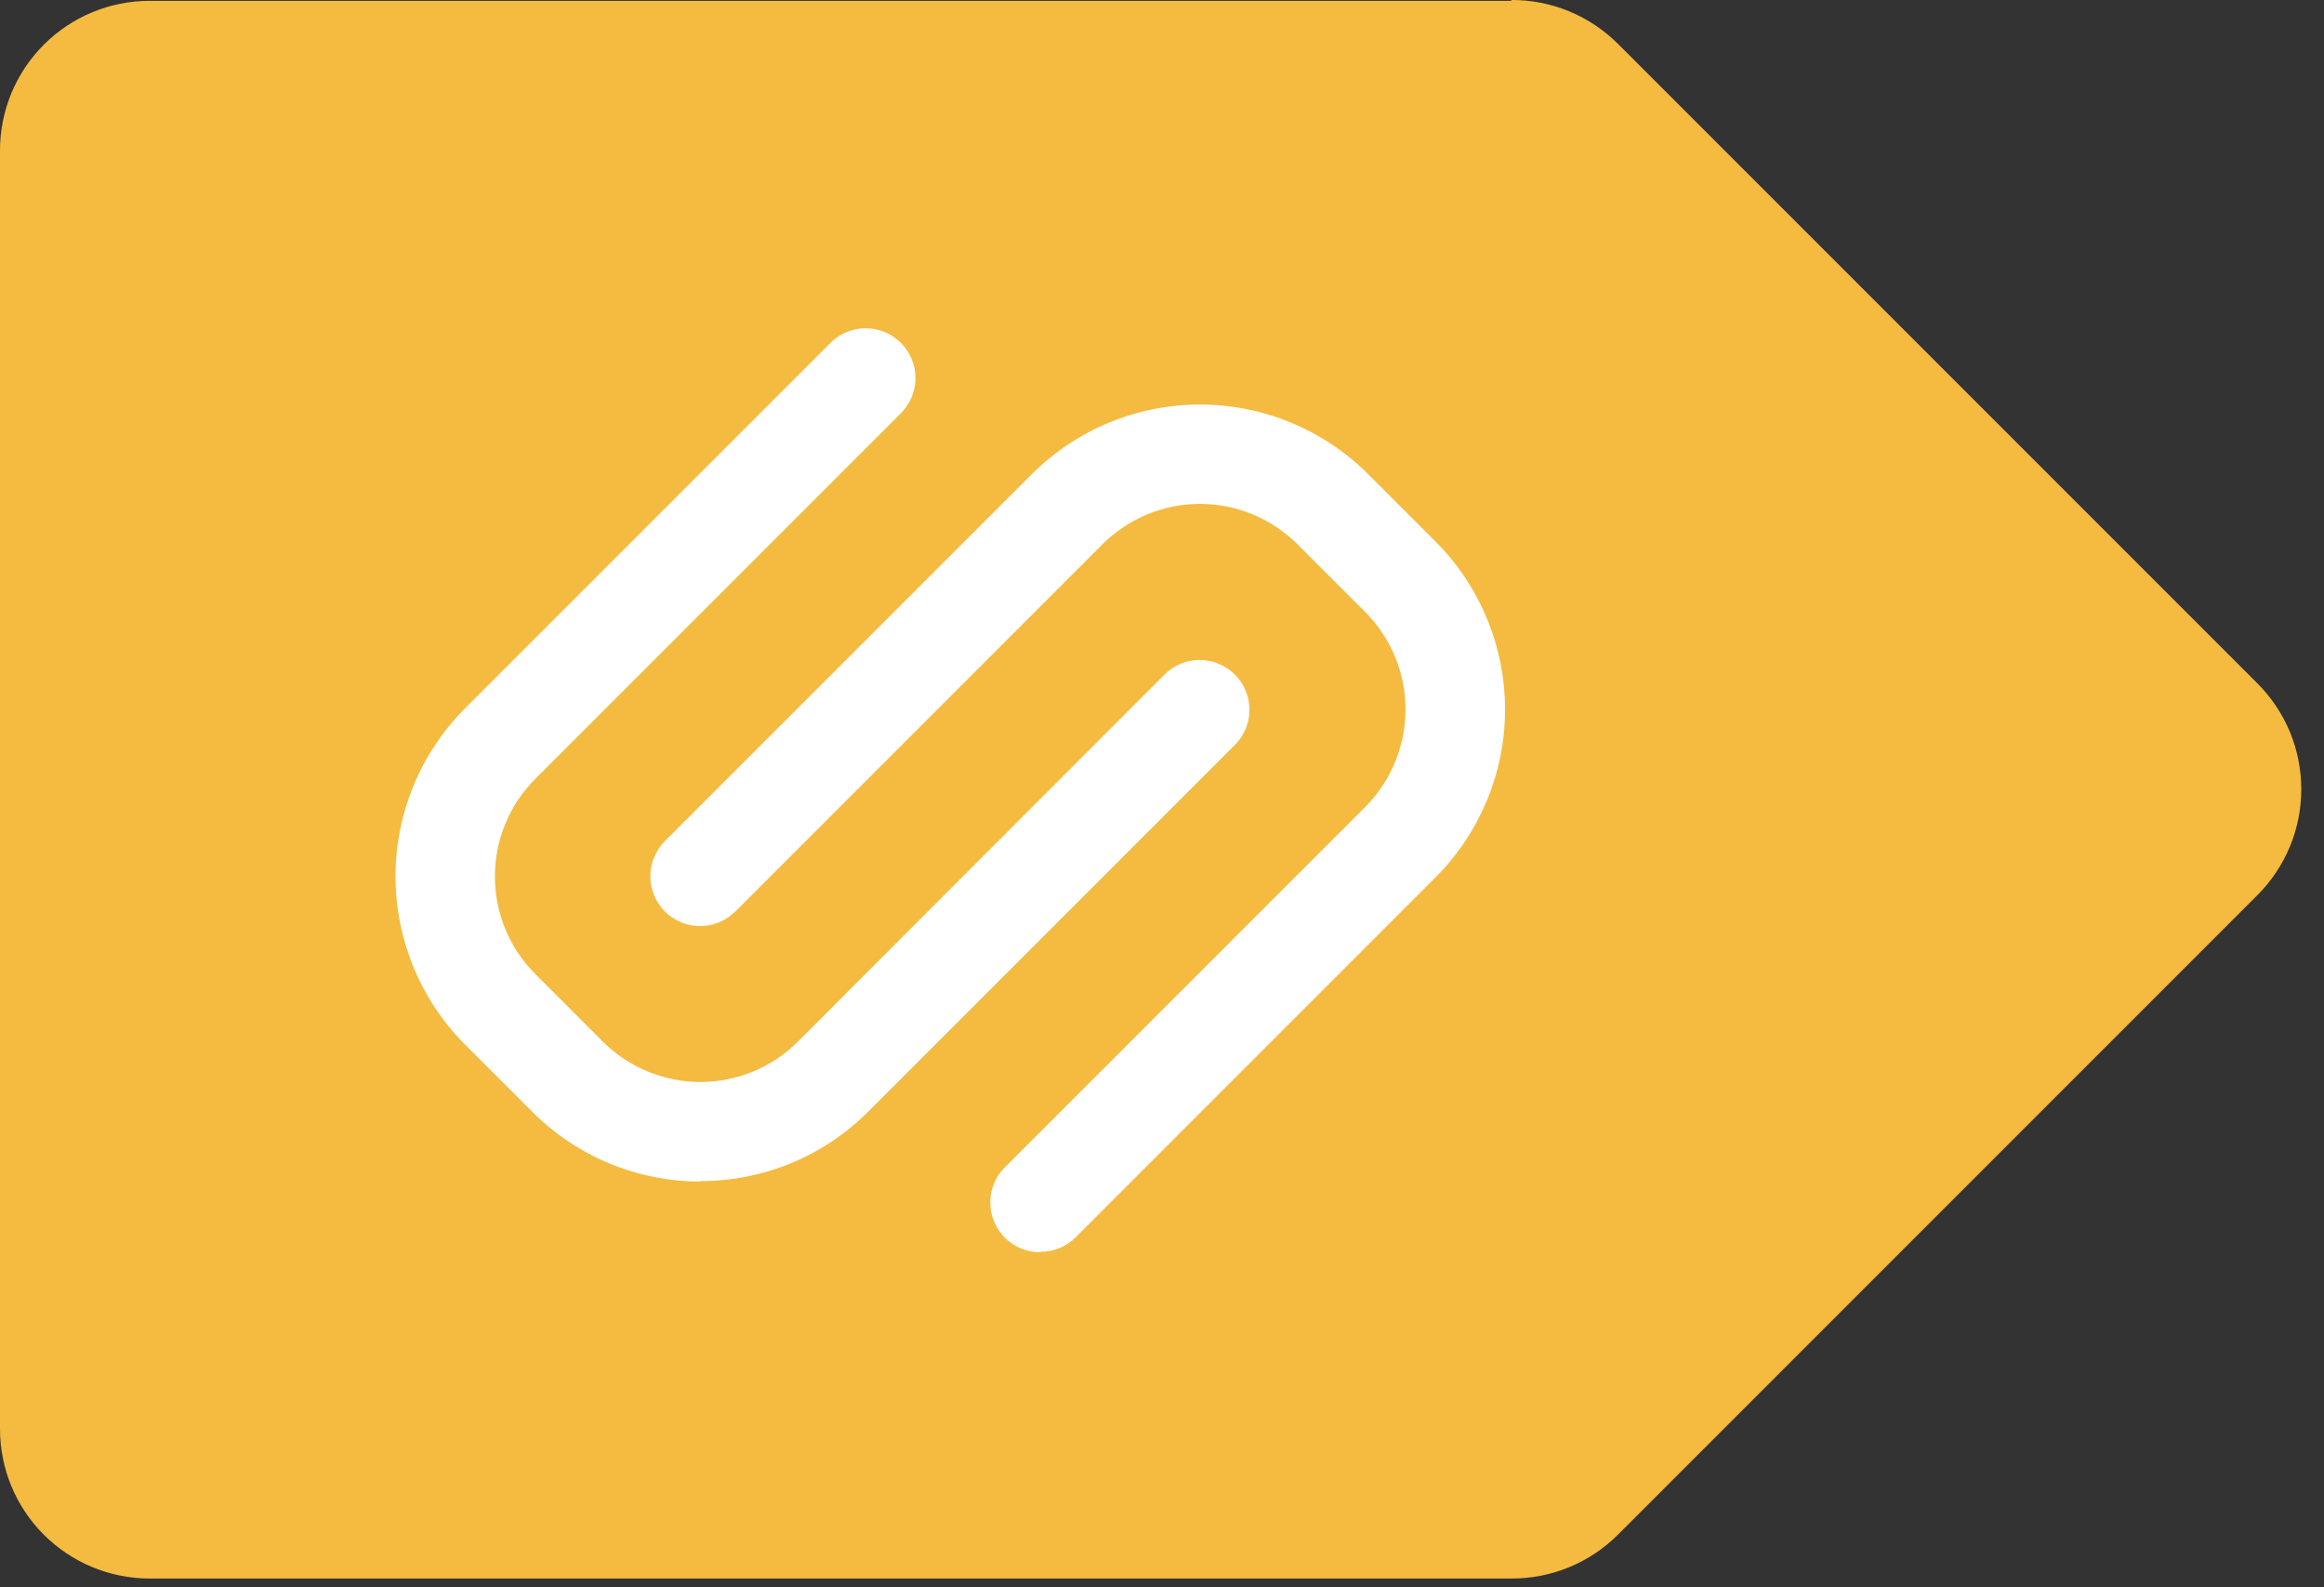
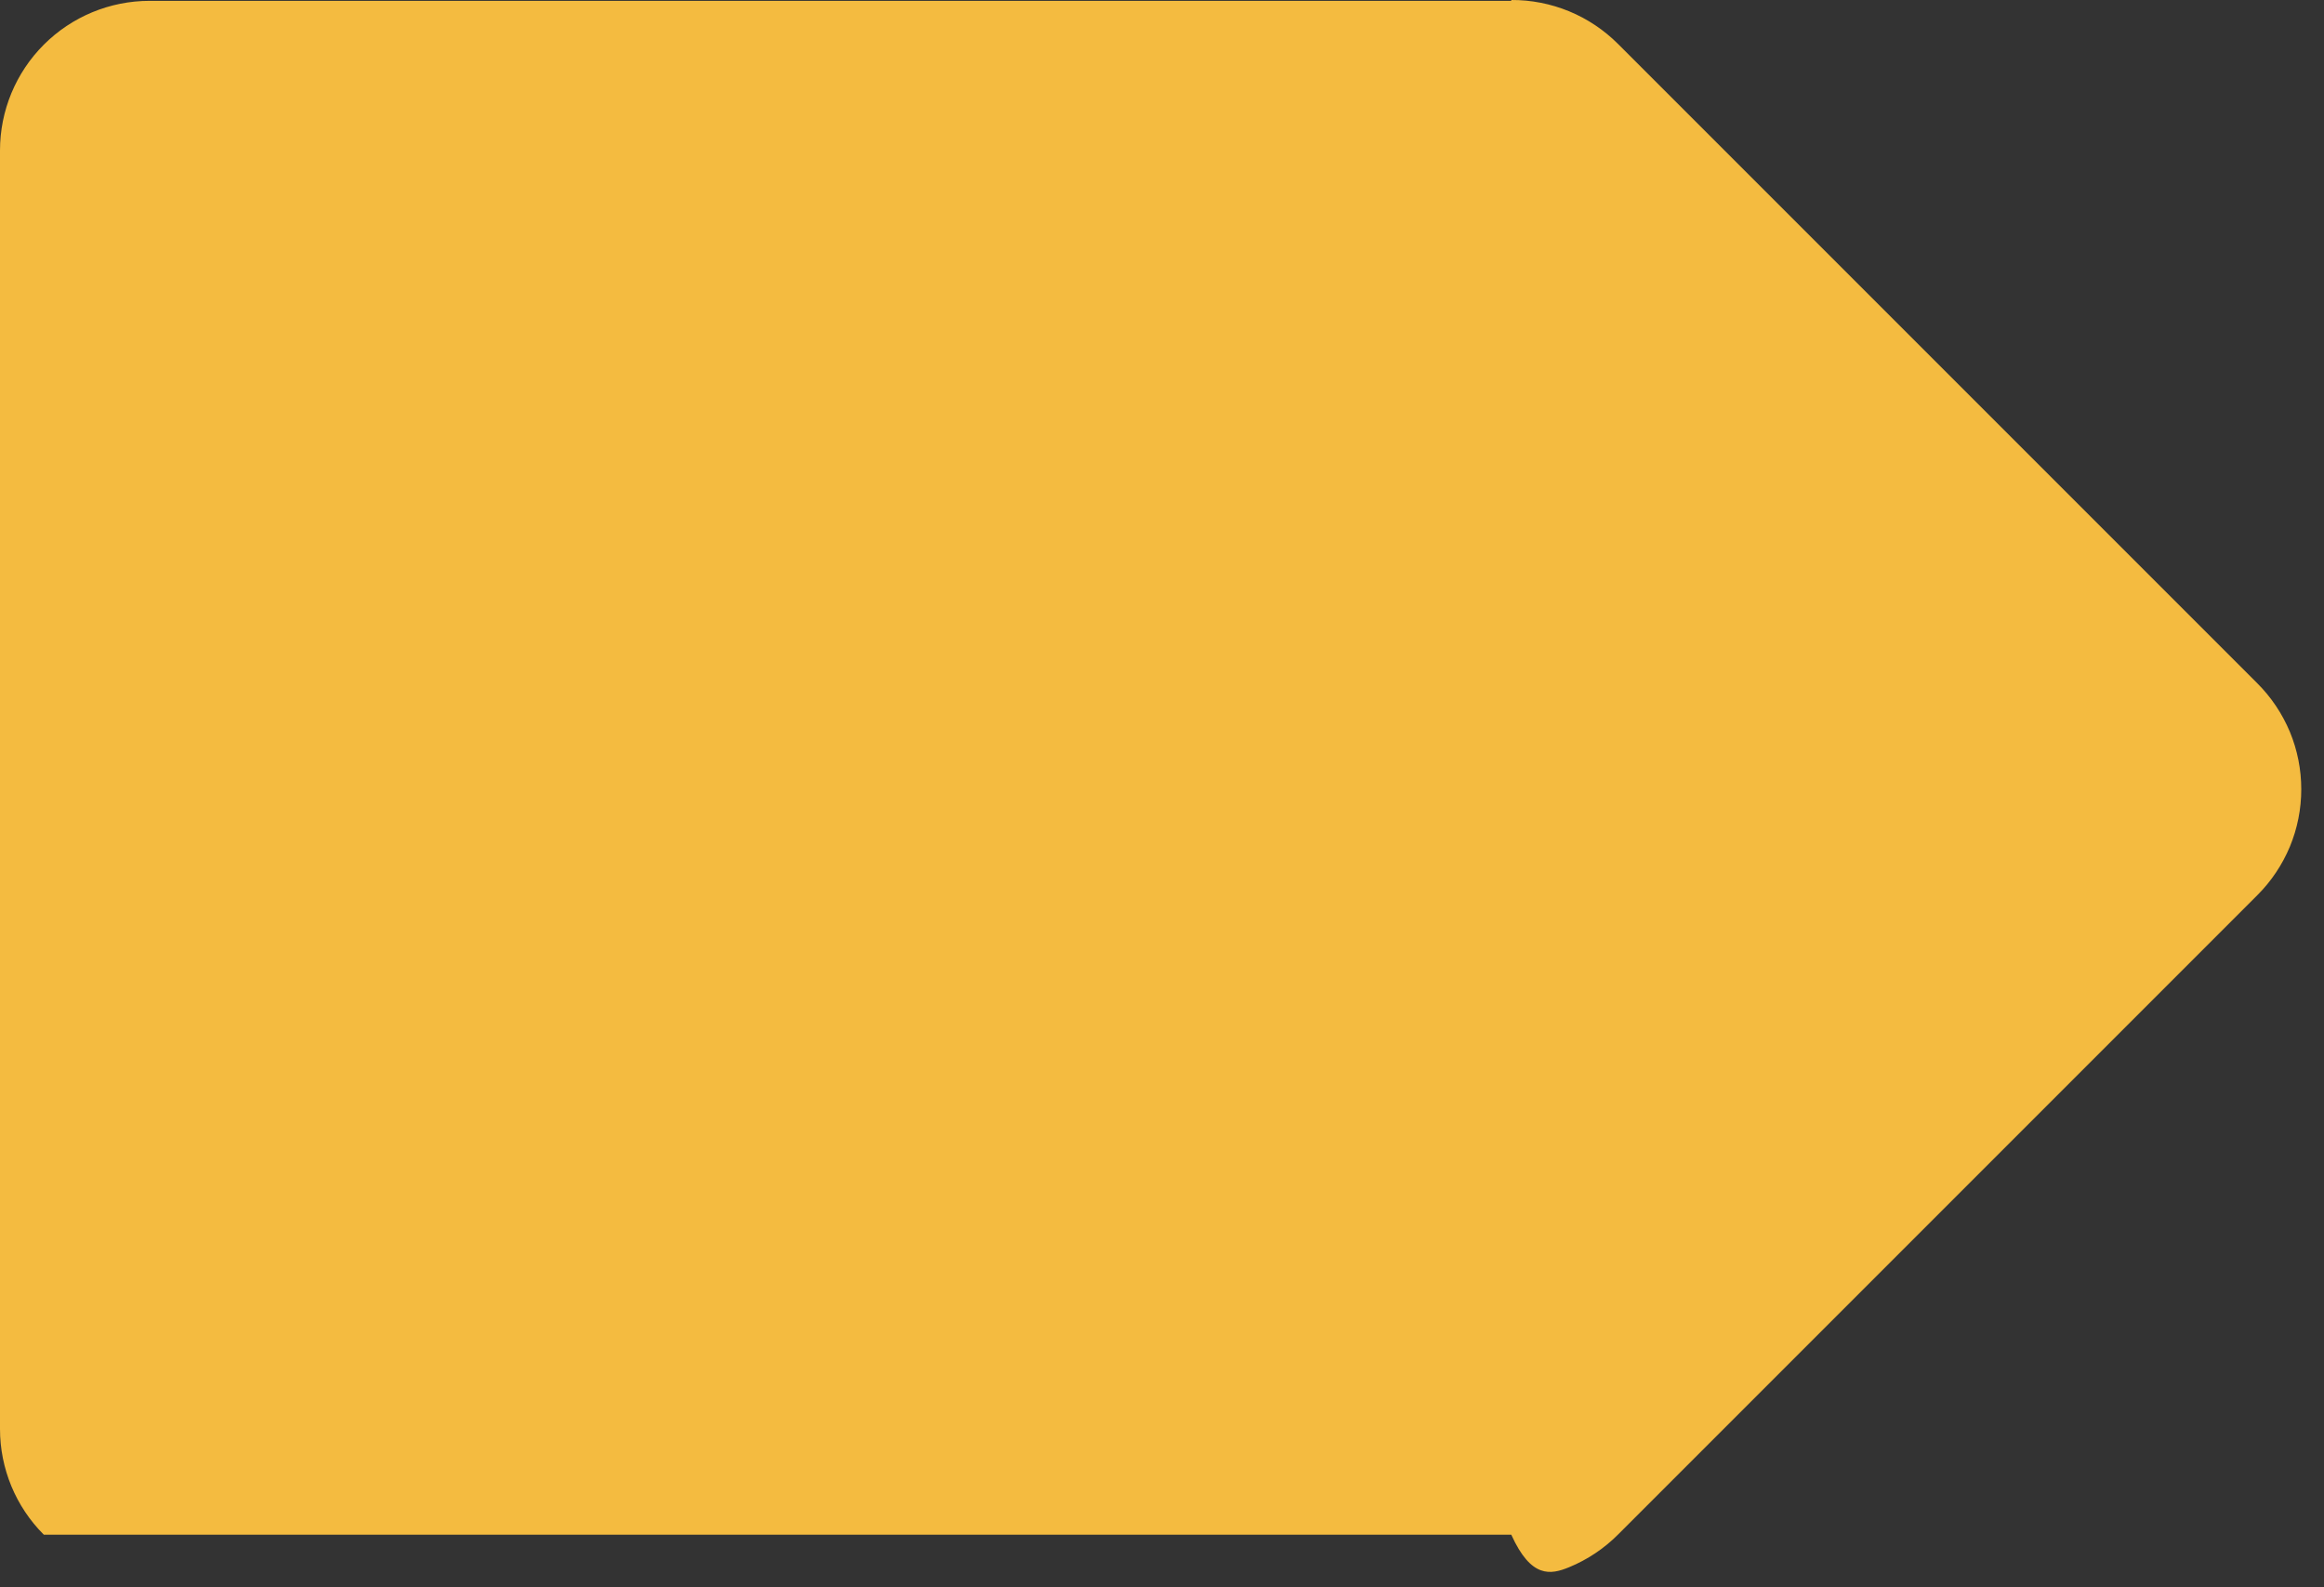
<svg xmlns="http://www.w3.org/2000/svg" width="41" height="28" viewBox="0 0 41 28" fill="none">
  <rect x="0" y="0" width="41" height="28" fill="#333333" stroke="none" />
-   <path d="M26.662 0.015H2.638C1.939 0.015 1.268 0.293 0.773 0.788C0.278 1.283 0 1.954 0 2.653V25.207C0 25.907 0.278 26.578 0.773 27.072C1.268 27.567 1.939 27.845 2.638 27.845H26.662C27.012 27.847 27.358 27.779 27.682 27.646C28.005 27.513 28.299 27.317 28.546 27.069L39.823 15.792C40.069 15.547 40.264 15.255 40.398 14.935C40.531 14.614 40.599 14.27 40.599 13.923C40.599 13.575 40.531 13.231 40.398 12.91C40.264 12.59 40.069 12.298 39.823 12.053L28.546 0.776C28.299 0.529 28.005 0.332 27.682 0.199C27.358 0.066 27.012 -0.002 26.662 4.39671e-05" fill="#F4BB40" />
-   <path d="M12.359 20.842C11.809 20.843 11.264 20.735 10.755 20.525C10.247 20.315 9.785 20.006 9.396 19.617L8.201 18.423C7.418 17.636 6.978 16.571 6.978 15.46C6.978 14.35 7.418 13.285 8.201 12.498L14.658 6.042C14.823 5.879 15.046 5.789 15.277 5.791C15.509 5.792 15.731 5.885 15.894 6.049C16.058 6.213 16.15 6.435 16.151 6.666C16.151 6.898 16.06 7.121 15.898 7.285L9.441 13.742C8.986 14.198 8.731 14.816 8.731 15.46C8.731 16.105 8.986 16.723 9.441 17.179L10.636 18.374C11.092 18.83 11.711 19.086 12.357 19.086C13.002 19.086 13.621 18.83 14.077 18.374L20.549 11.895C20.713 11.732 20.936 11.641 21.168 11.642C21.399 11.643 21.621 11.735 21.785 11.898C21.949 12.062 22.042 12.283 22.043 12.515C22.045 12.747 21.954 12.969 21.792 13.135L15.317 19.61C14.929 19.998 14.467 20.307 13.96 20.517C13.452 20.727 12.908 20.835 12.359 20.835" fill="white" />
-   <path d="M18.355 22.09C18.179 22.091 18.008 22.04 17.862 21.943C17.716 21.846 17.603 21.707 17.536 21.545C17.47 21.383 17.453 21.205 17.489 21.033C17.525 20.861 17.611 20.704 17.737 20.582L24.084 14.236C24.54 13.779 24.796 13.16 24.796 12.515C24.796 11.87 24.54 11.251 24.084 10.794L22.889 9.6C22.432 9.145 21.814 8.889 21.17 8.889C20.526 8.889 19.908 9.145 19.451 9.6L12.976 16.075C12.895 16.157 12.798 16.223 12.691 16.268C12.584 16.313 12.47 16.336 12.354 16.336C12.238 16.337 12.123 16.314 12.016 16.27C11.909 16.225 11.811 16.16 11.729 16.078C11.648 15.996 11.583 15.898 11.539 15.791C11.495 15.684 11.473 15.569 11.473 15.453C11.474 15.337 11.497 15.222 11.543 15.116C11.588 15.009 11.654 14.912 11.736 14.831L18.208 8.36C18.995 7.576 20.06 7.136 21.17 7.136C22.28 7.136 23.346 7.576 24.133 8.36L25.327 9.554C26.111 10.34 26.552 11.405 26.552 12.515C26.552 13.625 26.111 14.69 25.327 15.475L18.977 21.826C18.895 21.908 18.798 21.972 18.691 22.016C18.584 22.06 18.47 22.083 18.355 22.082" fill="white" />
+   <path d="M26.662 0.015H2.638C1.939 0.015 1.268 0.293 0.773 0.788C0.278 1.283 0 1.954 0 2.653V25.207C0 25.907 0.278 26.578 0.773 27.072H26.662C27.012 27.847 27.358 27.779 27.682 27.646C28.005 27.513 28.299 27.317 28.546 27.069L39.823 15.792C40.069 15.547 40.264 15.255 40.398 14.935C40.531 14.614 40.599 14.27 40.599 13.923C40.599 13.575 40.531 13.231 40.398 12.91C40.264 12.59 40.069 12.298 39.823 12.053L28.546 0.776C28.299 0.529 28.005 0.332 27.682 0.199C27.358 0.066 27.012 -0.002 26.662 4.39671e-05" fill="#F4BB40" />
</svg>